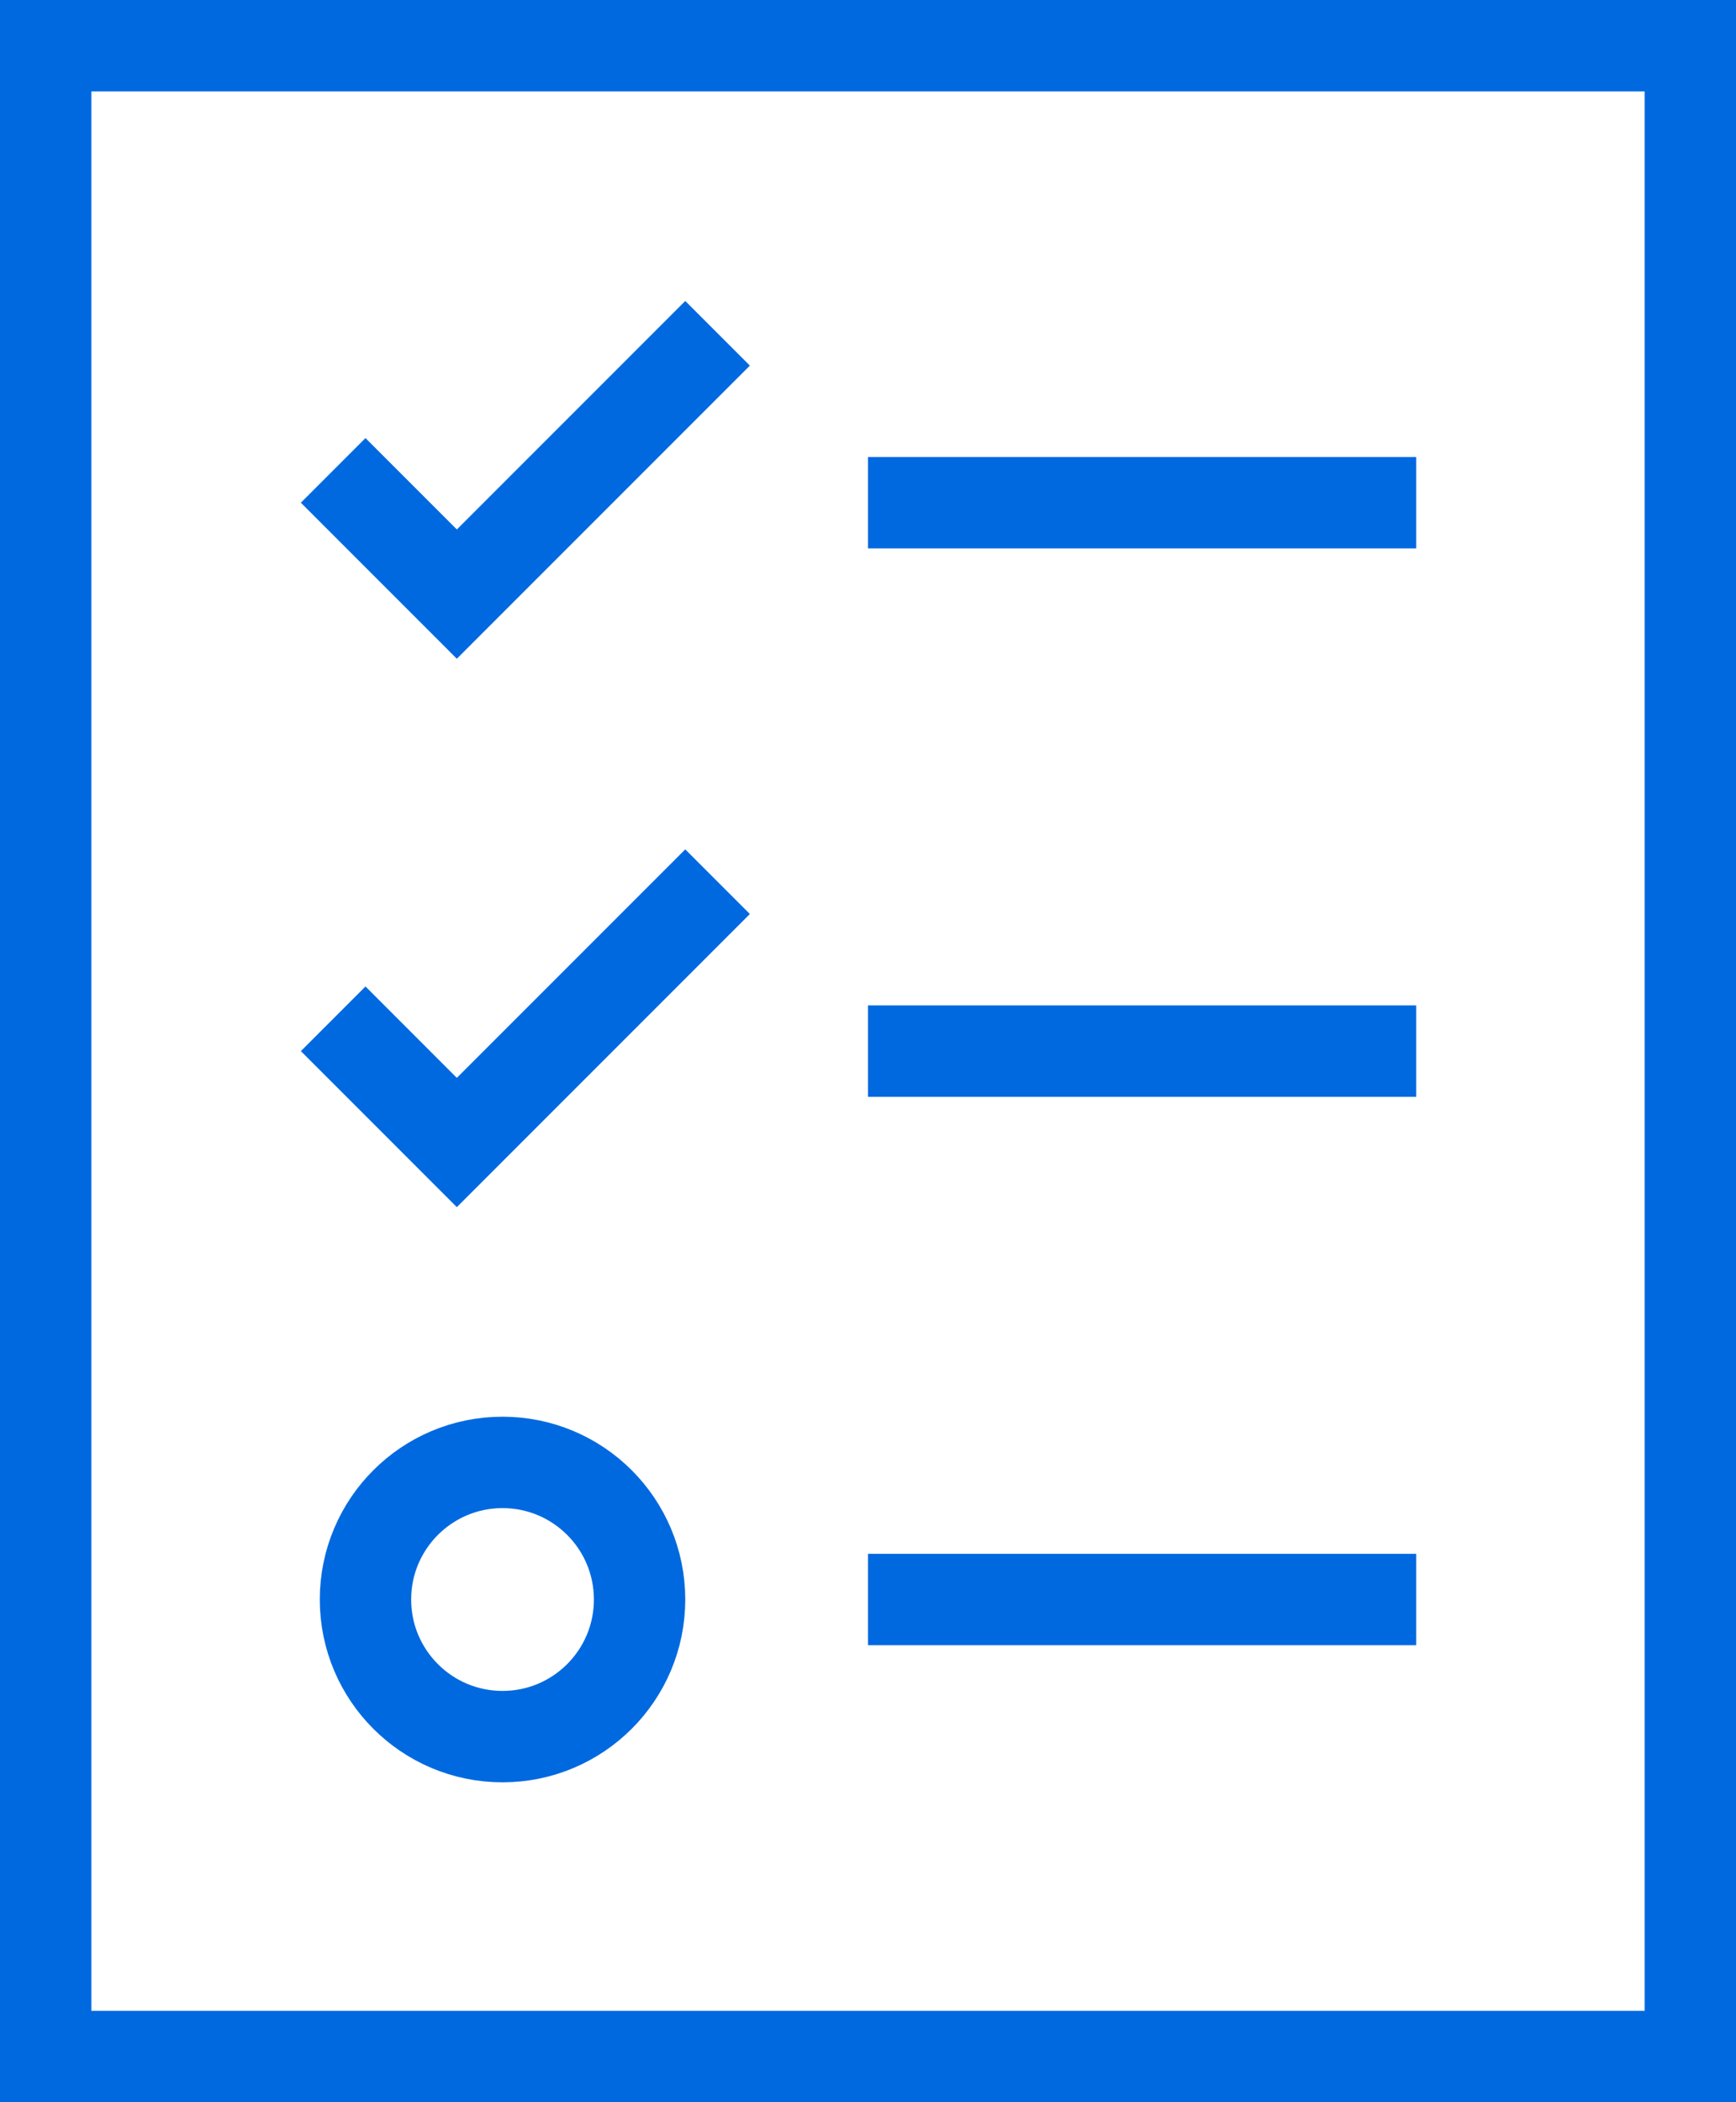
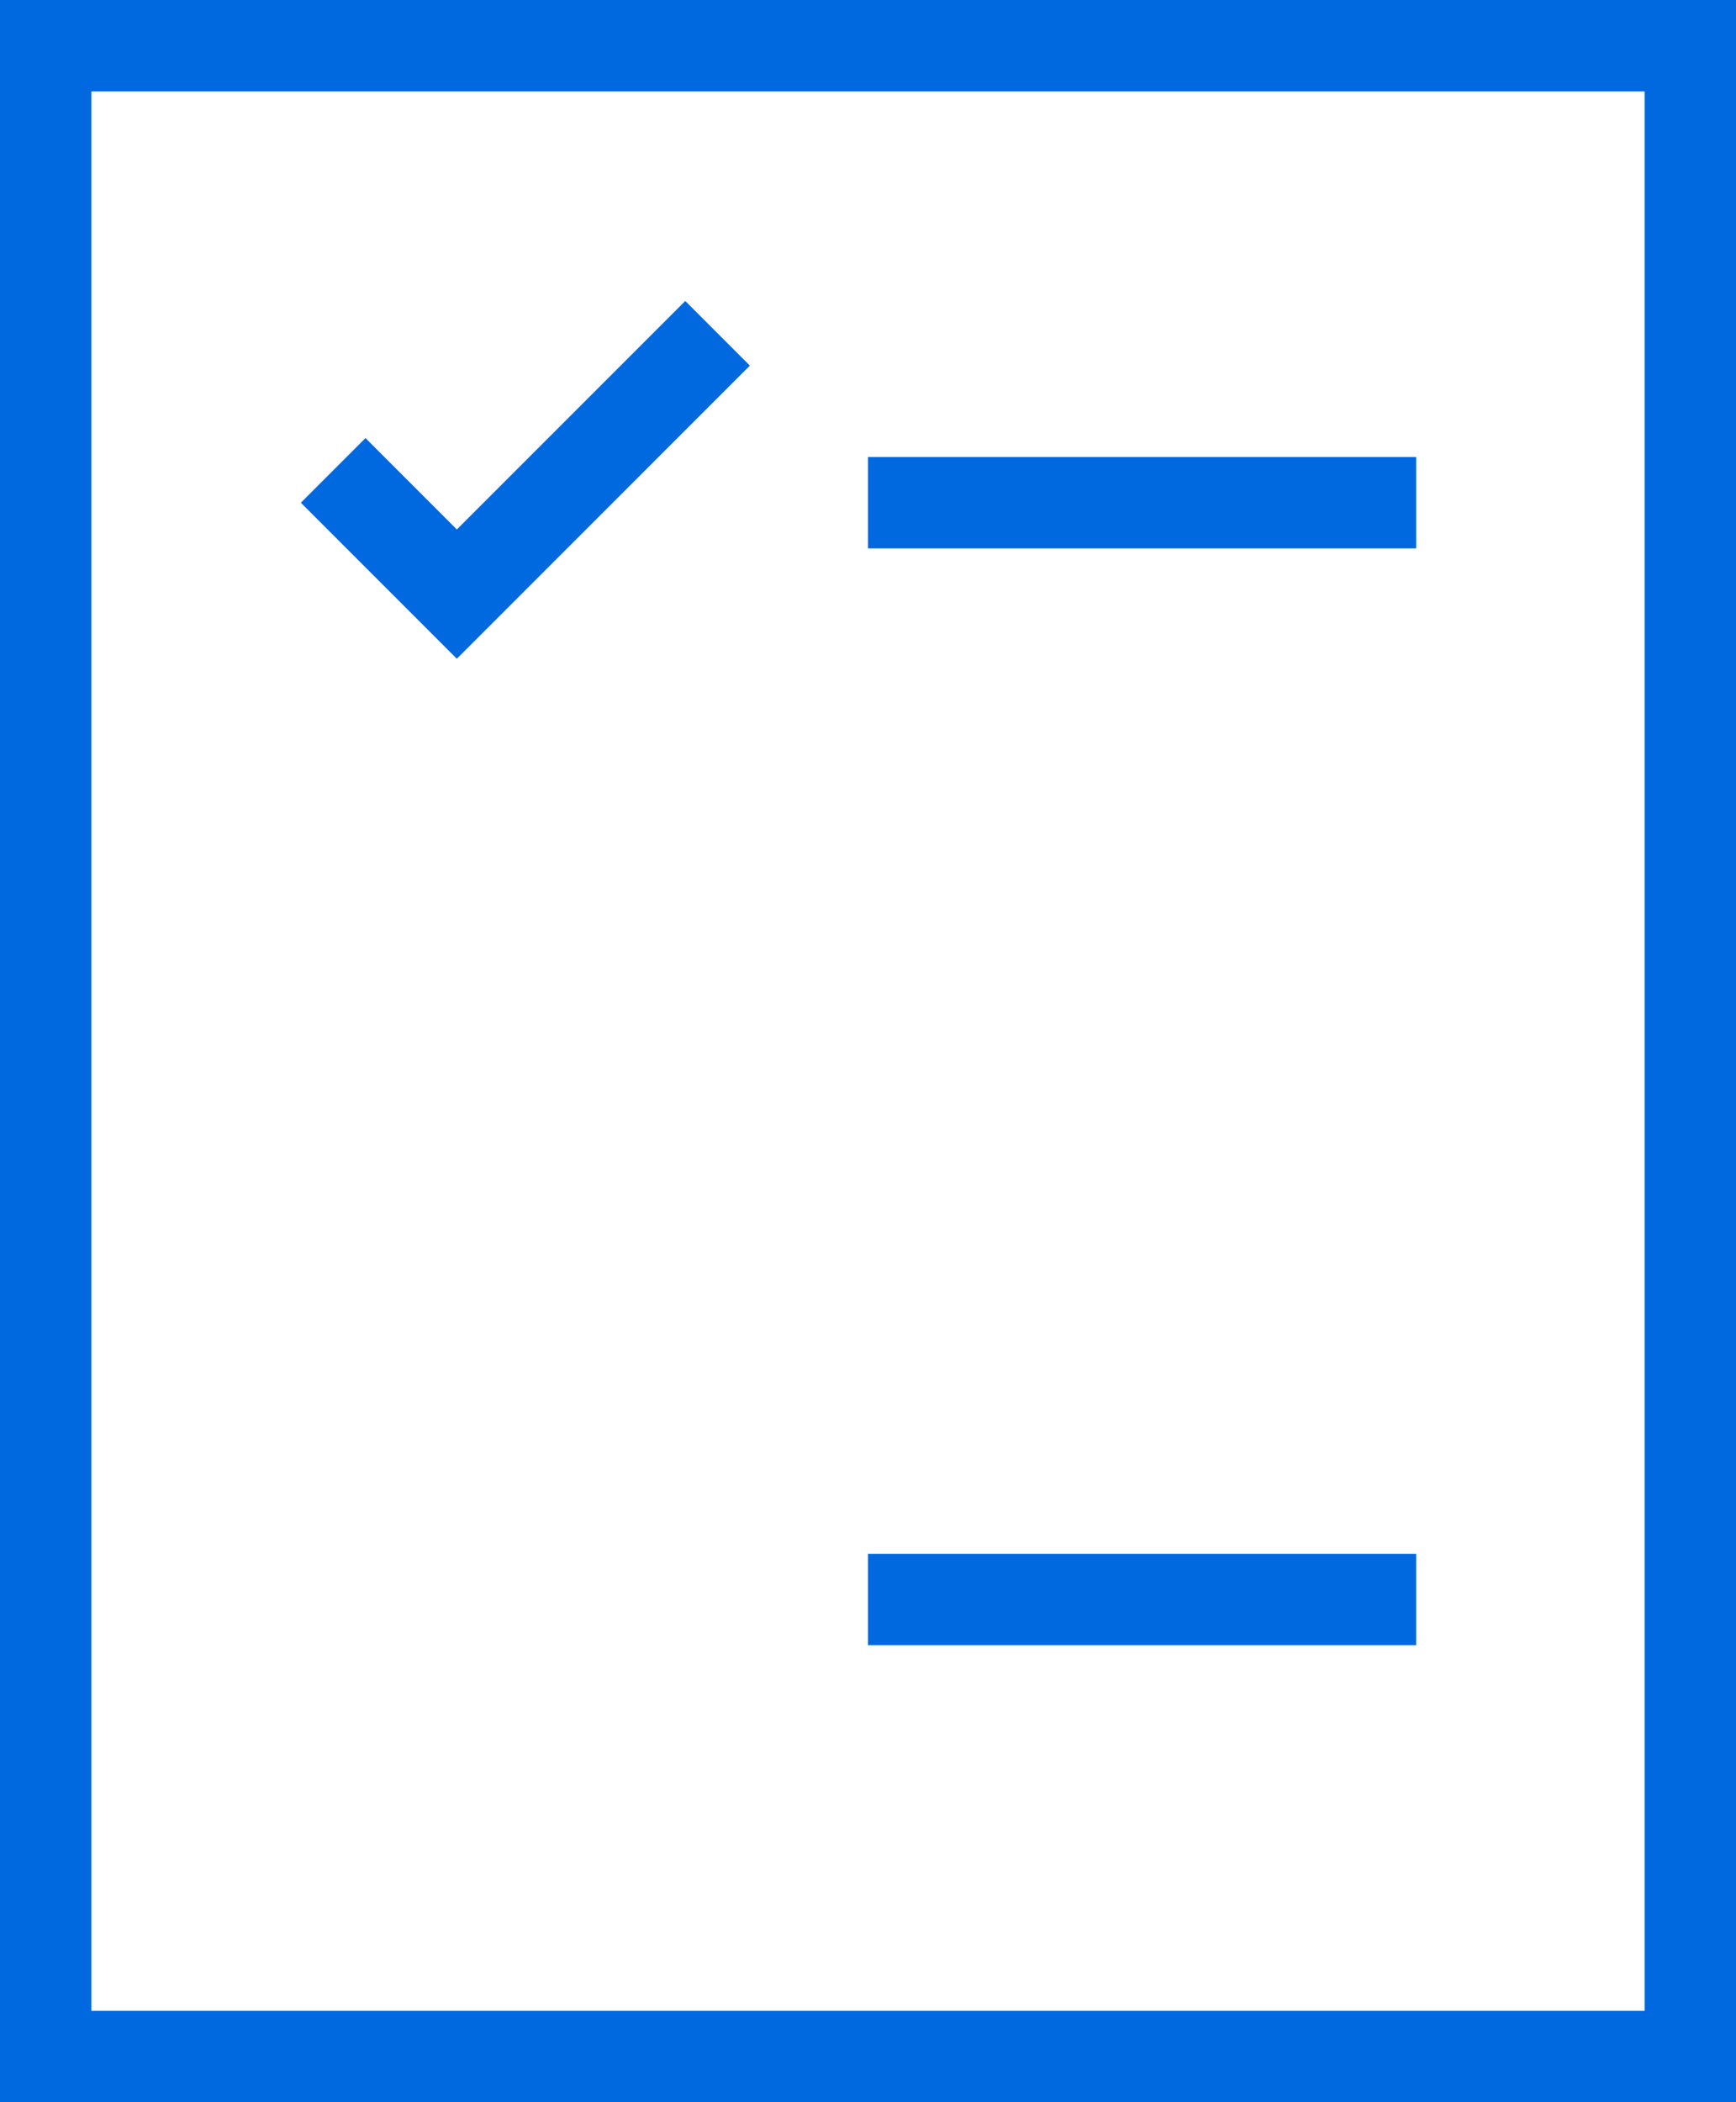
<svg xmlns="http://www.w3.org/2000/svg" width="38px" height="46px" viewBox="0 0 38 46">
  <title>264FF81E-8E76-4044-93F6-13E929C3A12A</title>
  <desc>Created with sketchtool.</desc>
  <g id="Page-1" stroke="none" stroke-width="1" fill="none" fill-rule="evenodd">
    <g id="Radiation-Safety" transform="translate(-516, -939)">
      <g id="list-48" transform="translate(509, 938)">
-         <rect id="Rectangle" fill-opacity="0" fill="#000000" x="0" y="0" width="48" height="48" rx="2" />
        <g id="list" transform="translate(8, 2)" stroke="#0069E0" stroke-linecap="square" stroke-width="2">
          <polygon id="Path" points="0 0 0 0 36 0 36 44 0 44" />
          <line x1="29" y1="10" x2="19" y2="10" id="Path" />
-           <line x1="29" y1="22" x2="19" y2="22" id="Path" />
          <line x1="29" y1="34" x2="19" y2="34" id="Path" />
          <polyline id="Path" points="7 10 9 12 14 7" />
-           <polyline id="Path" points="7 22 9 24 14 19" />
-           <circle id="Oval" cx="10" cy="34" r="3" />
        </g>
      </g>
    </g>
  </g>
</svg>